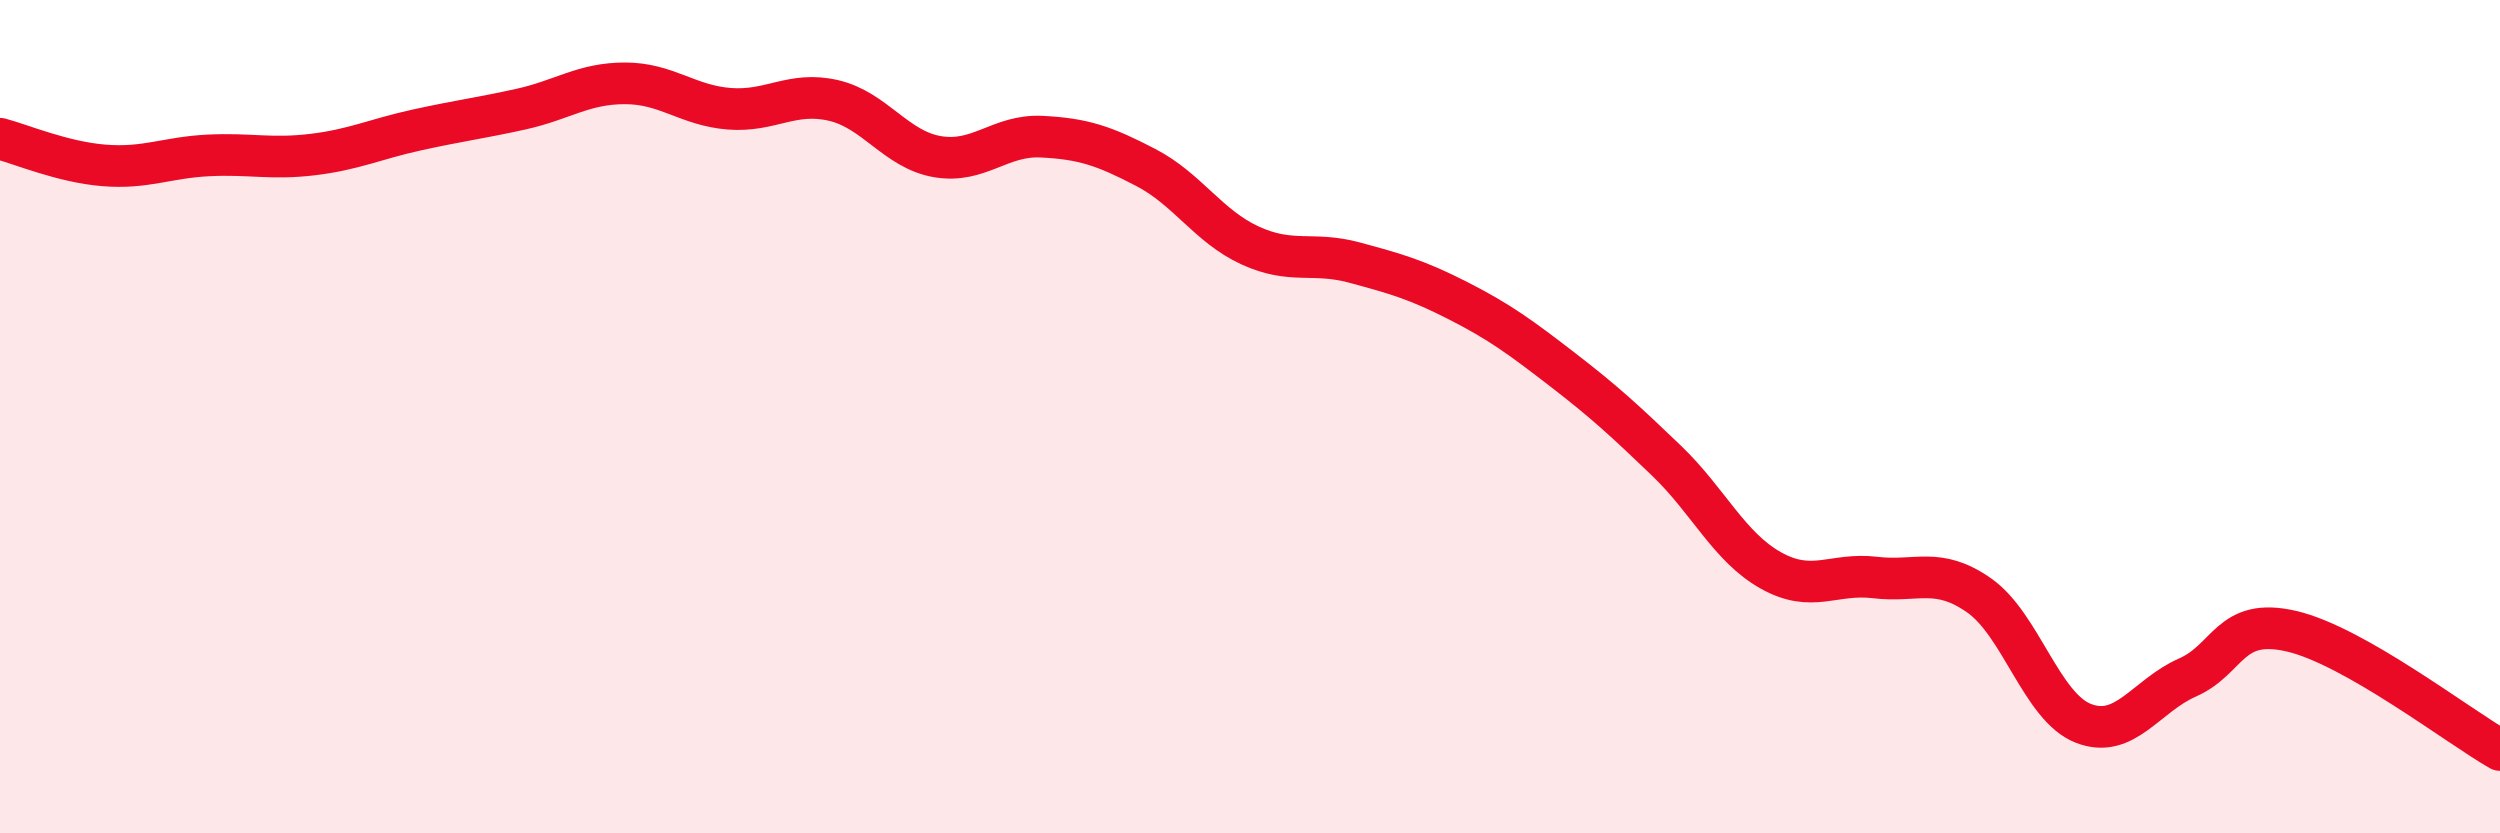
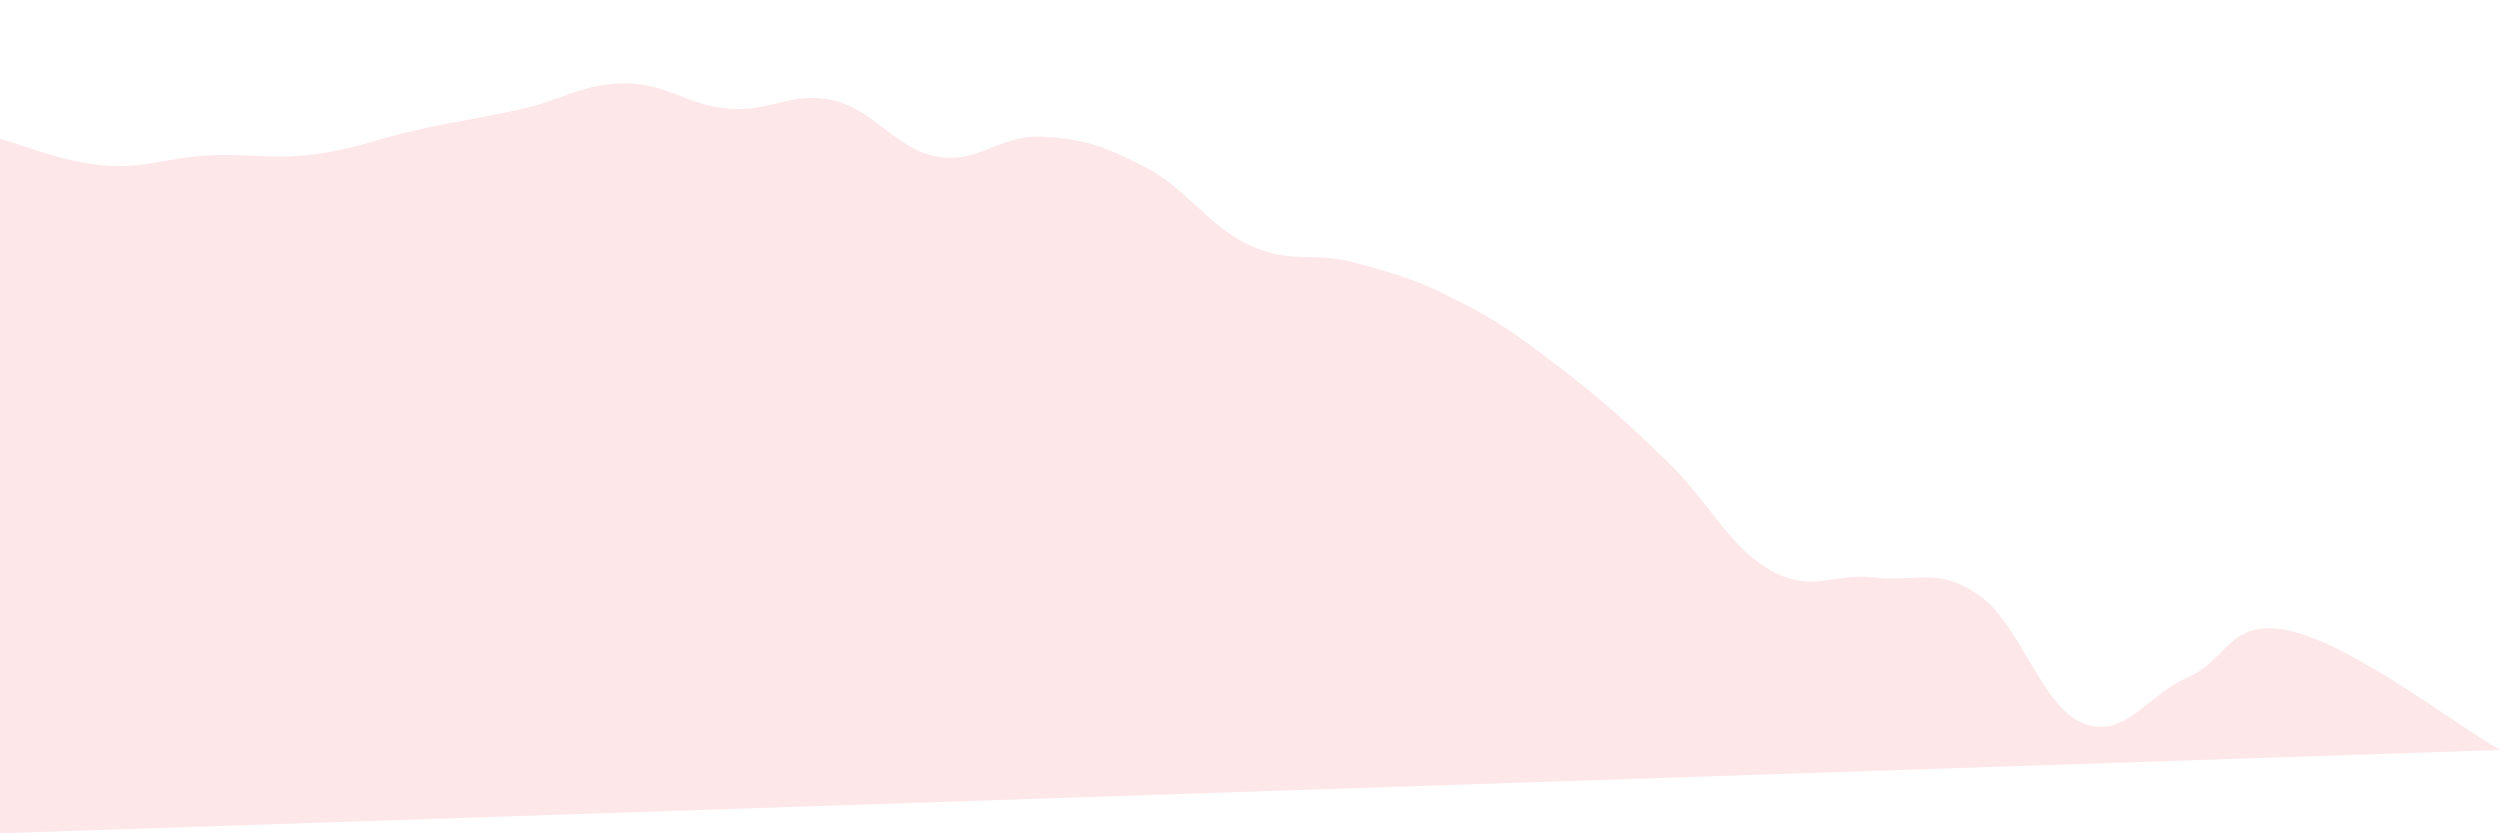
<svg xmlns="http://www.w3.org/2000/svg" width="60" height="20" viewBox="0 0 60 20">
-   <path d="M 0,3.33 C 0.5,3.46 1.5,3.89 2.5,3.97 C 3.5,4.05 4,3.78 5,3.73 C 6,3.68 6.5,3.83 7.5,3.71 C 8.5,3.59 9,3.34 10,3.12 C 11,2.9 11.5,2.84 12.5,2.62 C 13.5,2.4 14,2 15,2 C 16,2 16.5,2.53 17.5,2.61 C 18.5,2.69 19,2.18 20,2.41 C 21,2.64 21.5,3.59 22.5,3.76 C 23.5,3.93 24,3.23 25,3.28 C 26,3.33 26.5,3.5 27.5,4.02 C 28.5,4.54 29,5.43 30,5.89 C 31,6.35 31.5,6.03 32.5,6.3 C 33.5,6.57 34,6.71 35,7.22 C 36,7.73 36.5,8.1 37.5,8.87 C 38.5,9.64 39,10.1 40,11.06 C 41,12.02 41.5,13.13 42.5,13.69 C 43.5,14.25 44,13.74 45,13.86 C 46,13.98 46.5,13.59 47.5,14.29 C 48.5,14.99 49,16.97 50,17.36 C 51,17.75 51.5,16.7 52.5,16.26 C 53.5,15.82 53.5,14.8 55,15.15 C 56.5,15.5 59,17.43 60,18L60 20L0 20Z" fill="#EB0A25" opacity="0.1" stroke-linecap="round" stroke-linejoin="round" />
-   <path d="M 0,3.33 C 0.5,3.46 1.5,3.89 2.5,3.97 C 3.5,4.05 4,3.78 5,3.73 C 6,3.68 6.5,3.83 7.5,3.71 C 8.5,3.59 9,3.34 10,3.12 C 11,2.9 11.5,2.84 12.5,2.62 C 13.5,2.4 14,2 15,2 C 16,2 16.5,2.53 17.5,2.61 C 18.5,2.69 19,2.18 20,2.41 C 21,2.64 21.5,3.59 22.5,3.76 C 23.5,3.93 24,3.23 25,3.28 C 26,3.33 26.5,3.5 27.5,4.02 C 28.5,4.54 29,5.43 30,5.89 C 31,6.35 31.5,6.03 32.5,6.3 C 33.5,6.57 34,6.71 35,7.22 C 36,7.73 36.5,8.1 37.5,8.87 C 38.5,9.64 39,10.1 40,11.06 C 41,12.02 41.5,13.13 42.5,13.69 C 43.5,14.25 44,13.74 45,13.86 C 46,13.98 46.5,13.59 47.5,14.29 C 48.5,14.99 49,16.97 50,17.36 C 51,17.75 51.5,16.7 52.5,16.26 C 53.5,15.82 53.5,14.8 55,15.15 C 56.5,15.5 59,17.43 60,18" stroke="#EB0A25" stroke-width="1" fill="none" stroke-linecap="round" stroke-linejoin="round" />
+   <path d="M 0,3.33 C 0.5,3.46 1.5,3.89 2.5,3.97 C 3.5,4.05 4,3.78 5,3.73 C 6,3.68 6.5,3.83 7.5,3.71 C 8.5,3.59 9,3.34 10,3.12 C 11,2.9 11.5,2.84 12.5,2.62 C 13.5,2.4 14,2 15,2 C 16,2 16.5,2.53 17.5,2.61 C 18.5,2.69 19,2.18 20,2.41 C 21,2.64 21.5,3.59 22.5,3.76 C 23.5,3.93 24,3.23 25,3.28 C 26,3.33 26.5,3.5 27.5,4.02 C 28.5,4.54 29,5.43 30,5.89 C 31,6.35 31.5,6.03 32.5,6.3 C 33.5,6.57 34,6.71 35,7.22 C 36,7.73 36.5,8.1 37.5,8.87 C 38.5,9.64 39,10.1 40,11.06 C 41,12.02 41.5,13.13 42.5,13.69 C 43.5,14.25 44,13.74 45,13.86 C 46,13.98 46.5,13.59 47.5,14.29 C 48.5,14.99 49,16.97 50,17.36 C 51,17.75 51.5,16.7 52.5,16.26 C 53.5,15.82 53.5,14.8 55,15.15 C 56.5,15.5 59,17.43 60,18L0 20Z" fill="#EB0A25" opacity="0.1" stroke-linecap="round" stroke-linejoin="round" />
</svg>